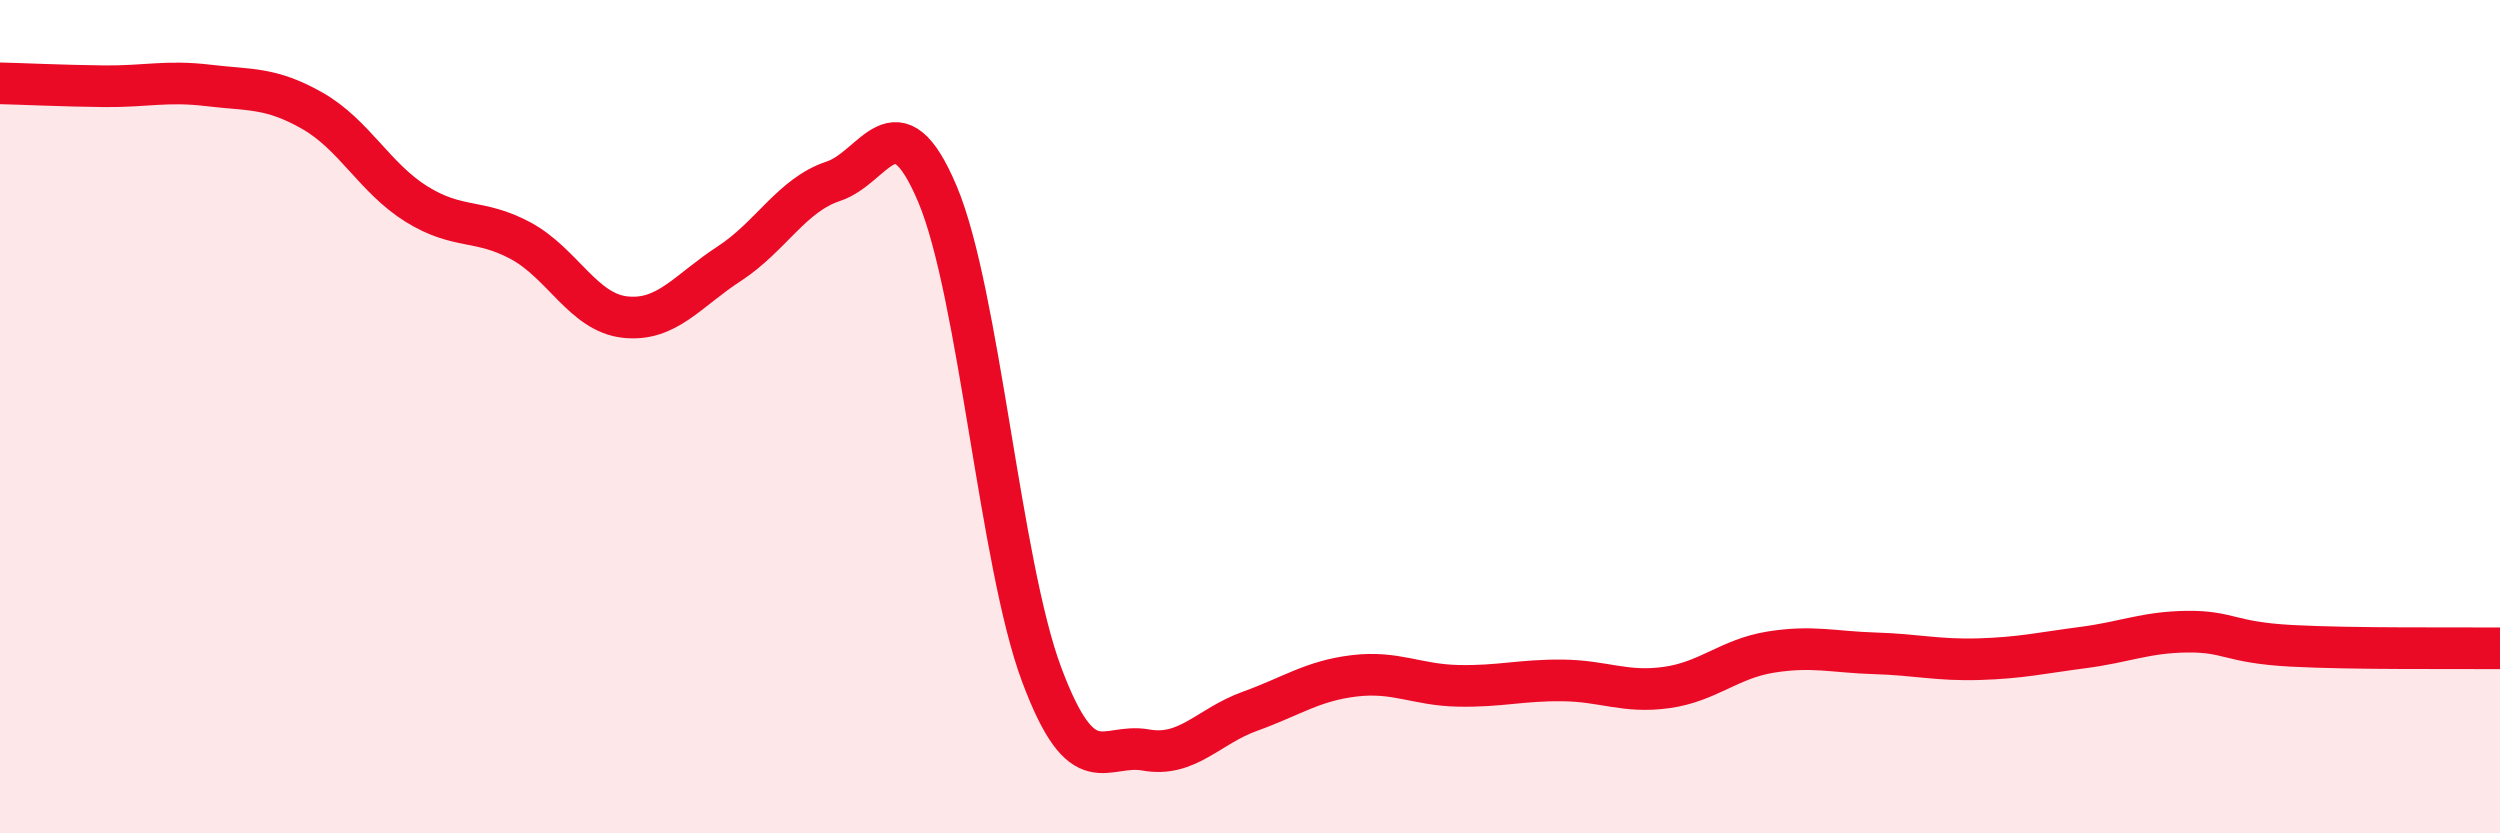
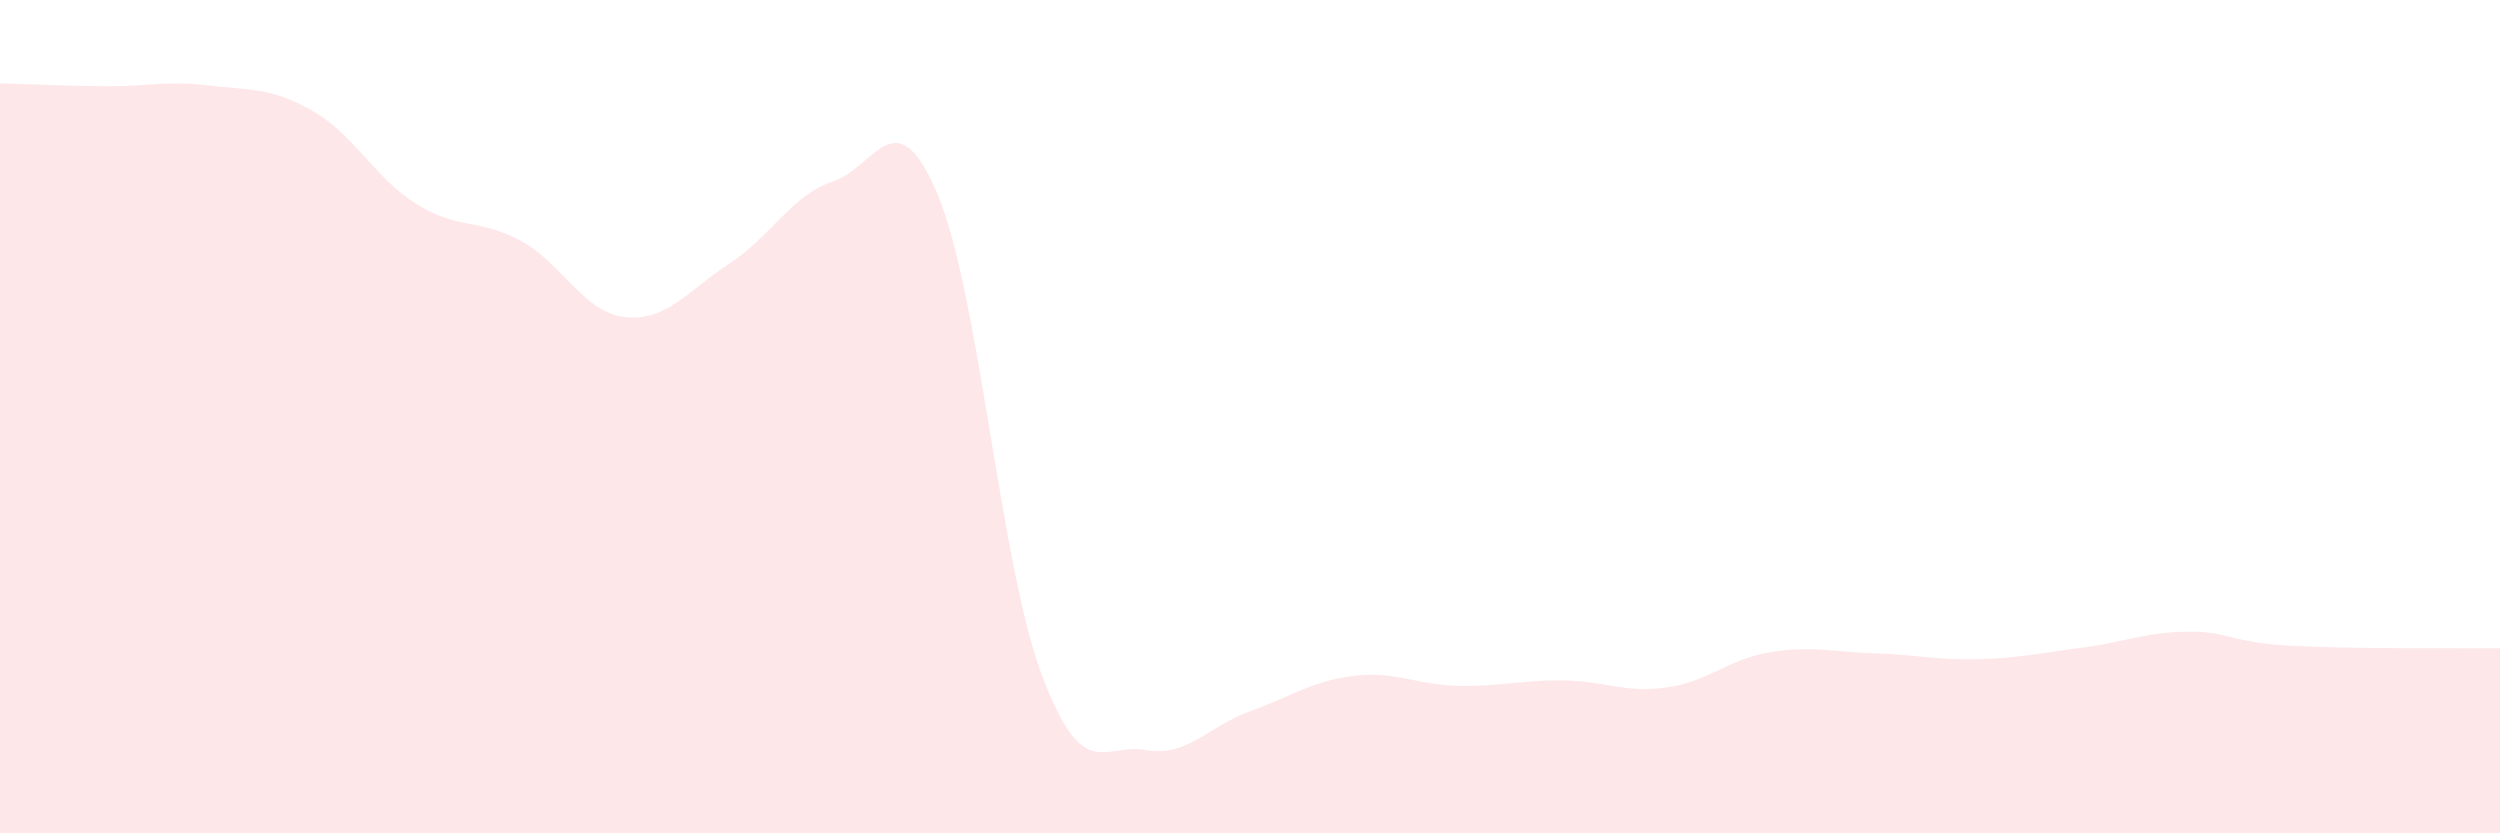
<svg xmlns="http://www.w3.org/2000/svg" width="60" height="20" viewBox="0 0 60 20">
  <path d="M 0,2 C 0.5,2.01 1.5,2.06 2.5,2.07 C 3.5,2.08 4,1.93 5,2.05 C 6,2.17 6.5,2.09 7.5,2.66 C 8.5,3.23 9,4.28 10,4.9 C 11,5.52 11.5,5.24 12.5,5.78 C 13.5,6.32 14,7.5 15,7.61 C 16,7.72 16.5,6.98 17.5,6.33 C 18.5,5.68 19,4.68 20,4.35 C 21,4.02 21.5,2.29 22.5,4.66 C 23.5,7.03 24,13.52 25,16.19 C 26,18.86 26.5,17.82 27.5,18 C 28.5,18.18 29,17.43 30,17.07 C 31,16.71 31.5,16.34 32.5,16.22 C 33.5,16.1 34,16.44 35,16.46 C 36,16.48 36.5,16.32 37.5,16.33 C 38.5,16.34 39,16.64 40,16.5 C 41,16.36 41.5,15.81 42.5,15.65 C 43.5,15.49 44,15.65 45,15.68 C 46,15.71 46.5,15.85 47.5,15.82 C 48.5,15.79 49,15.67 50,15.54 C 51,15.41 51.5,15.17 52.5,15.16 C 53.5,15.15 53.5,15.42 55,15.5 C 56.5,15.58 59,15.55 60,15.56L60 20L0 20Z" fill="#EB0A25" opacity="0.1" stroke-linecap="round" stroke-linejoin="round" />
-   <path d="M 0,2 C 0.5,2.01 1.5,2.06 2.5,2.07 C 3.5,2.08 4,1.93 5,2.05 C 6,2.17 6.5,2.09 7.5,2.66 C 8.5,3.23 9,4.28 10,4.9 C 11,5.52 11.5,5.24 12.5,5.78 C 13.5,6.32 14,7.5 15,7.61 C 16,7.72 16.5,6.98 17.5,6.33 C 18.5,5.68 19,4.68 20,4.35 C 21,4.02 21.5,2.29 22.5,4.66 C 23.5,7.03 24,13.52 25,16.19 C 26,18.86 26.5,17.82 27.5,18 C 28.5,18.18 29,17.43 30,17.07 C 31,16.71 31.5,16.34 32.5,16.22 C 33.5,16.1 34,16.44 35,16.46 C 36,16.48 36.5,16.32 37.5,16.33 C 38.5,16.34 39,16.64 40,16.5 C 41,16.36 41.5,15.81 42.5,15.65 C 43.5,15.49 44,15.65 45,15.68 C 46,15.71 46.5,15.85 47.5,15.82 C 48.5,15.79 49,15.67 50,15.54 C 51,15.41 51.5,15.17 52.5,15.16 C 53.5,15.15 53.5,15.42 55,15.5 C 56.5,15.58 59,15.55 60,15.56" stroke="#EB0A25" stroke-width="1" fill="none" stroke-linecap="round" stroke-linejoin="round" />
</svg>